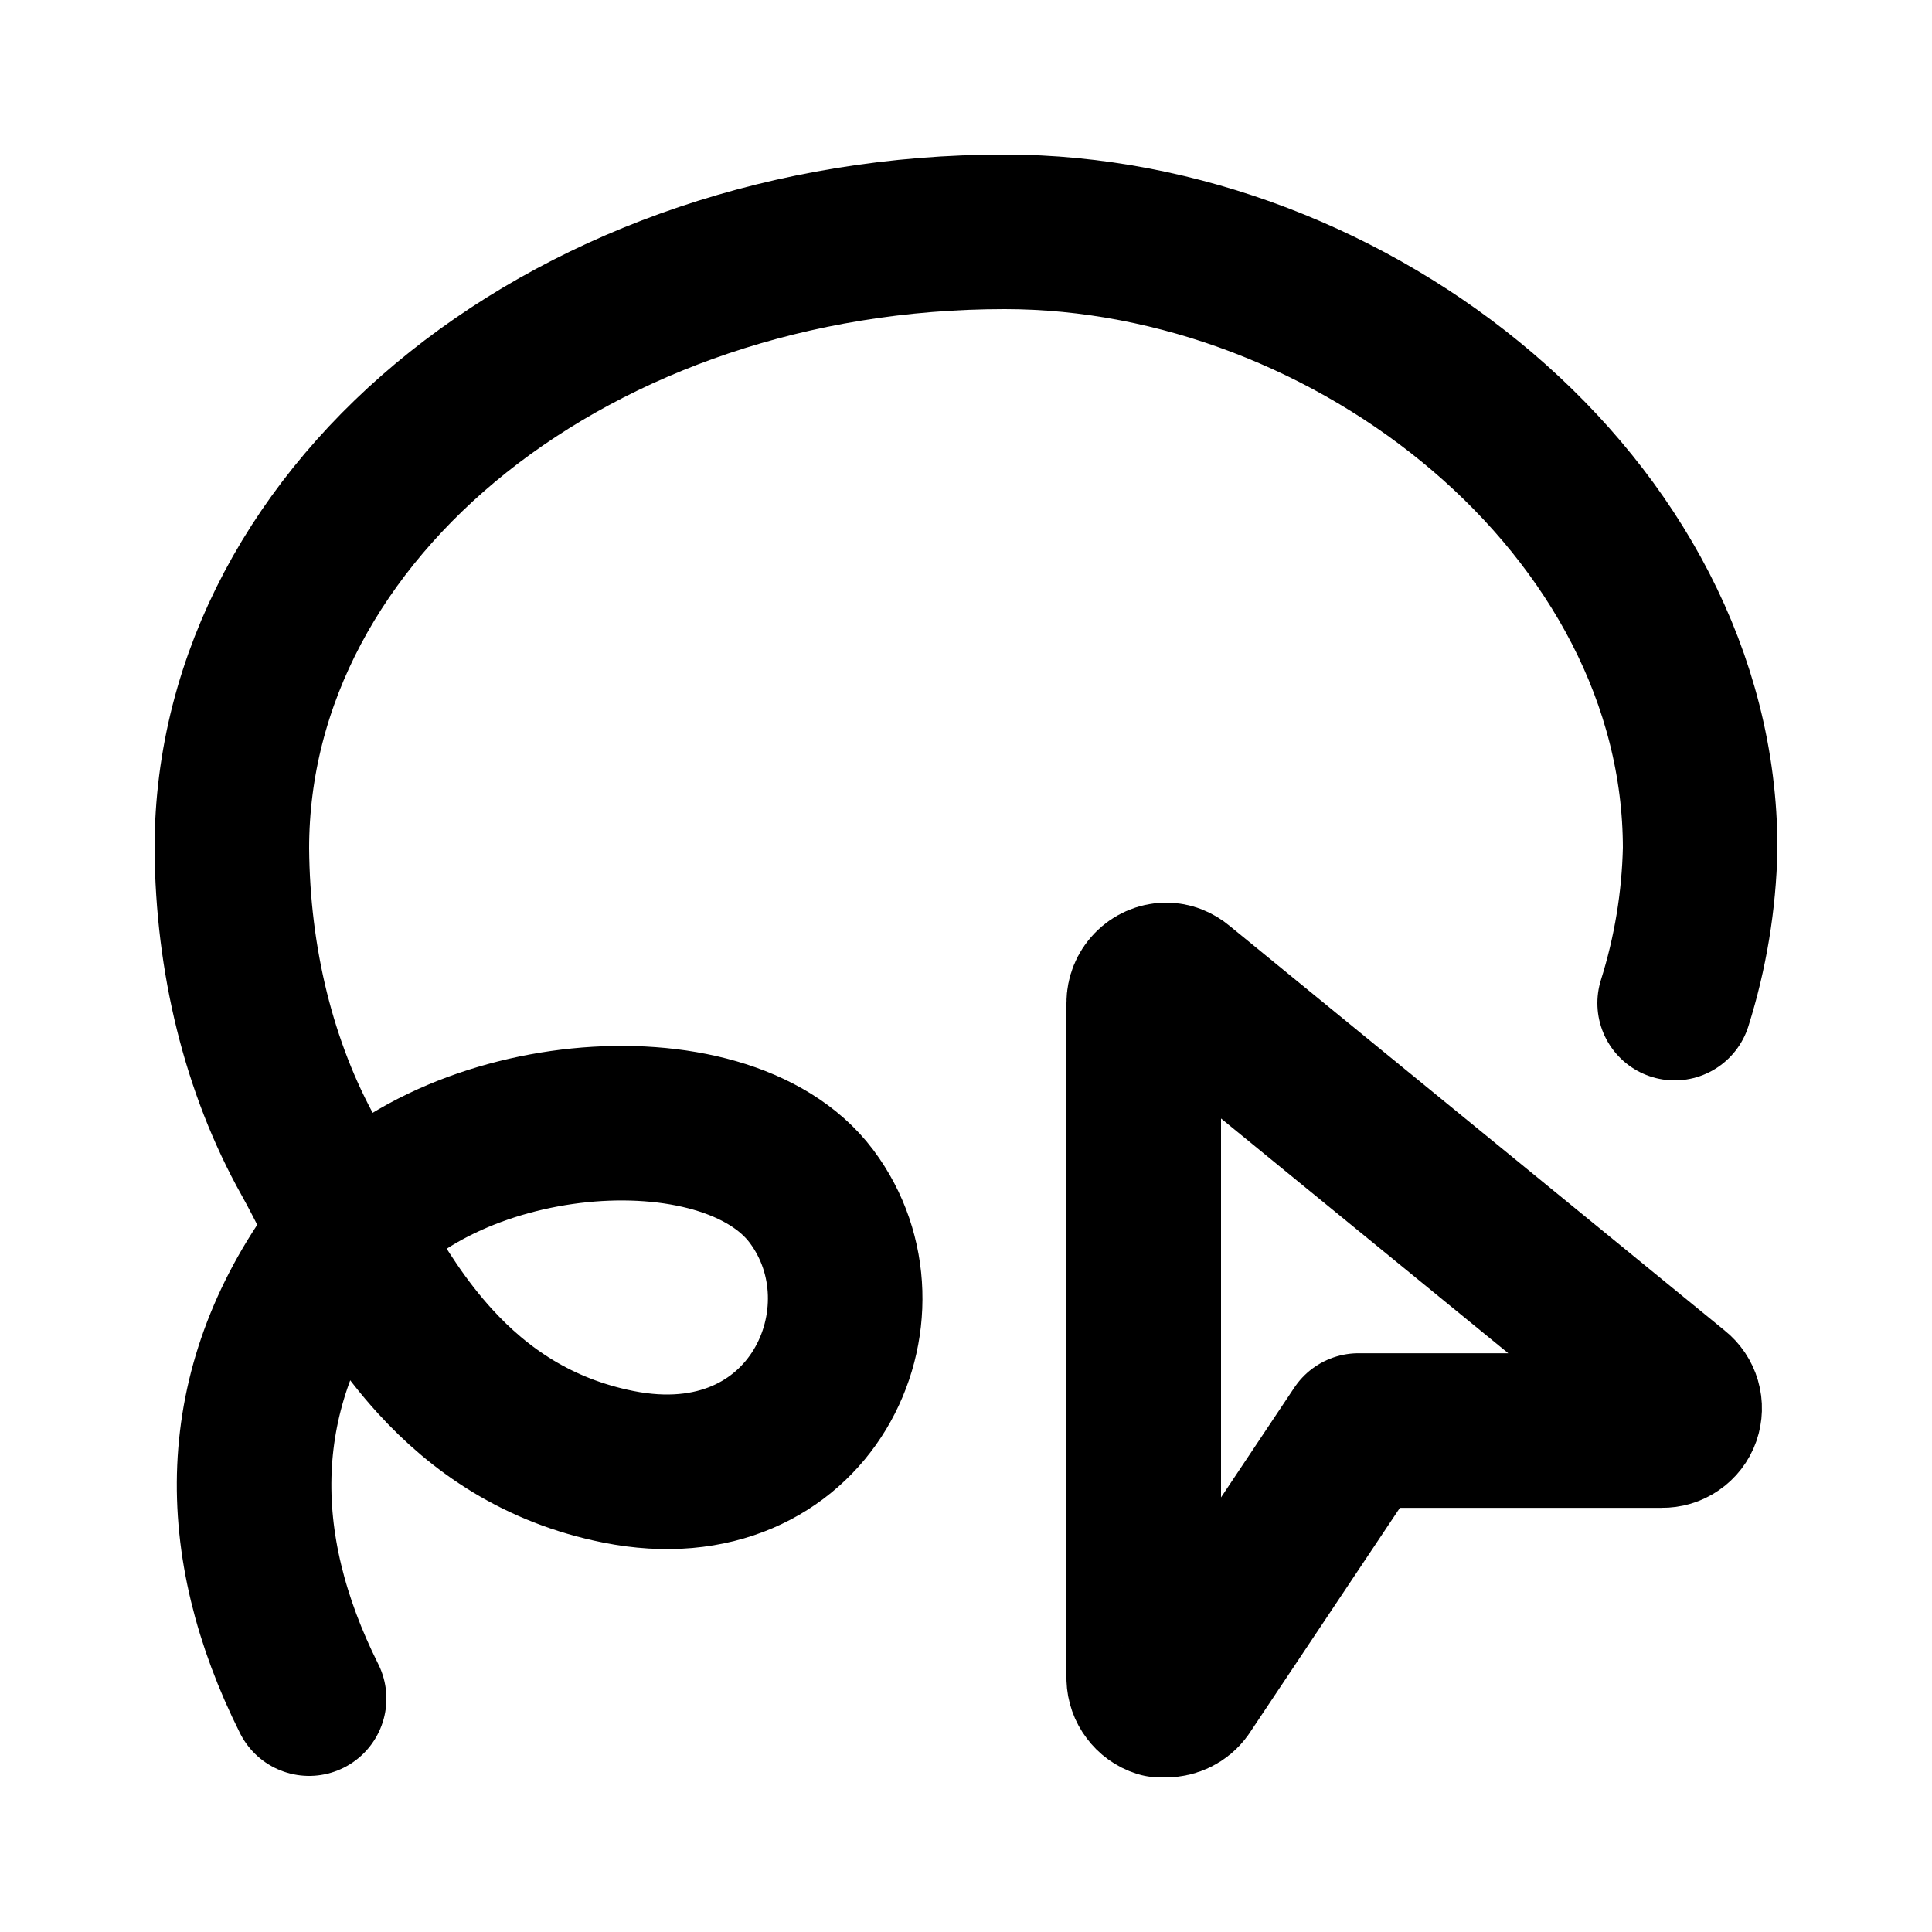
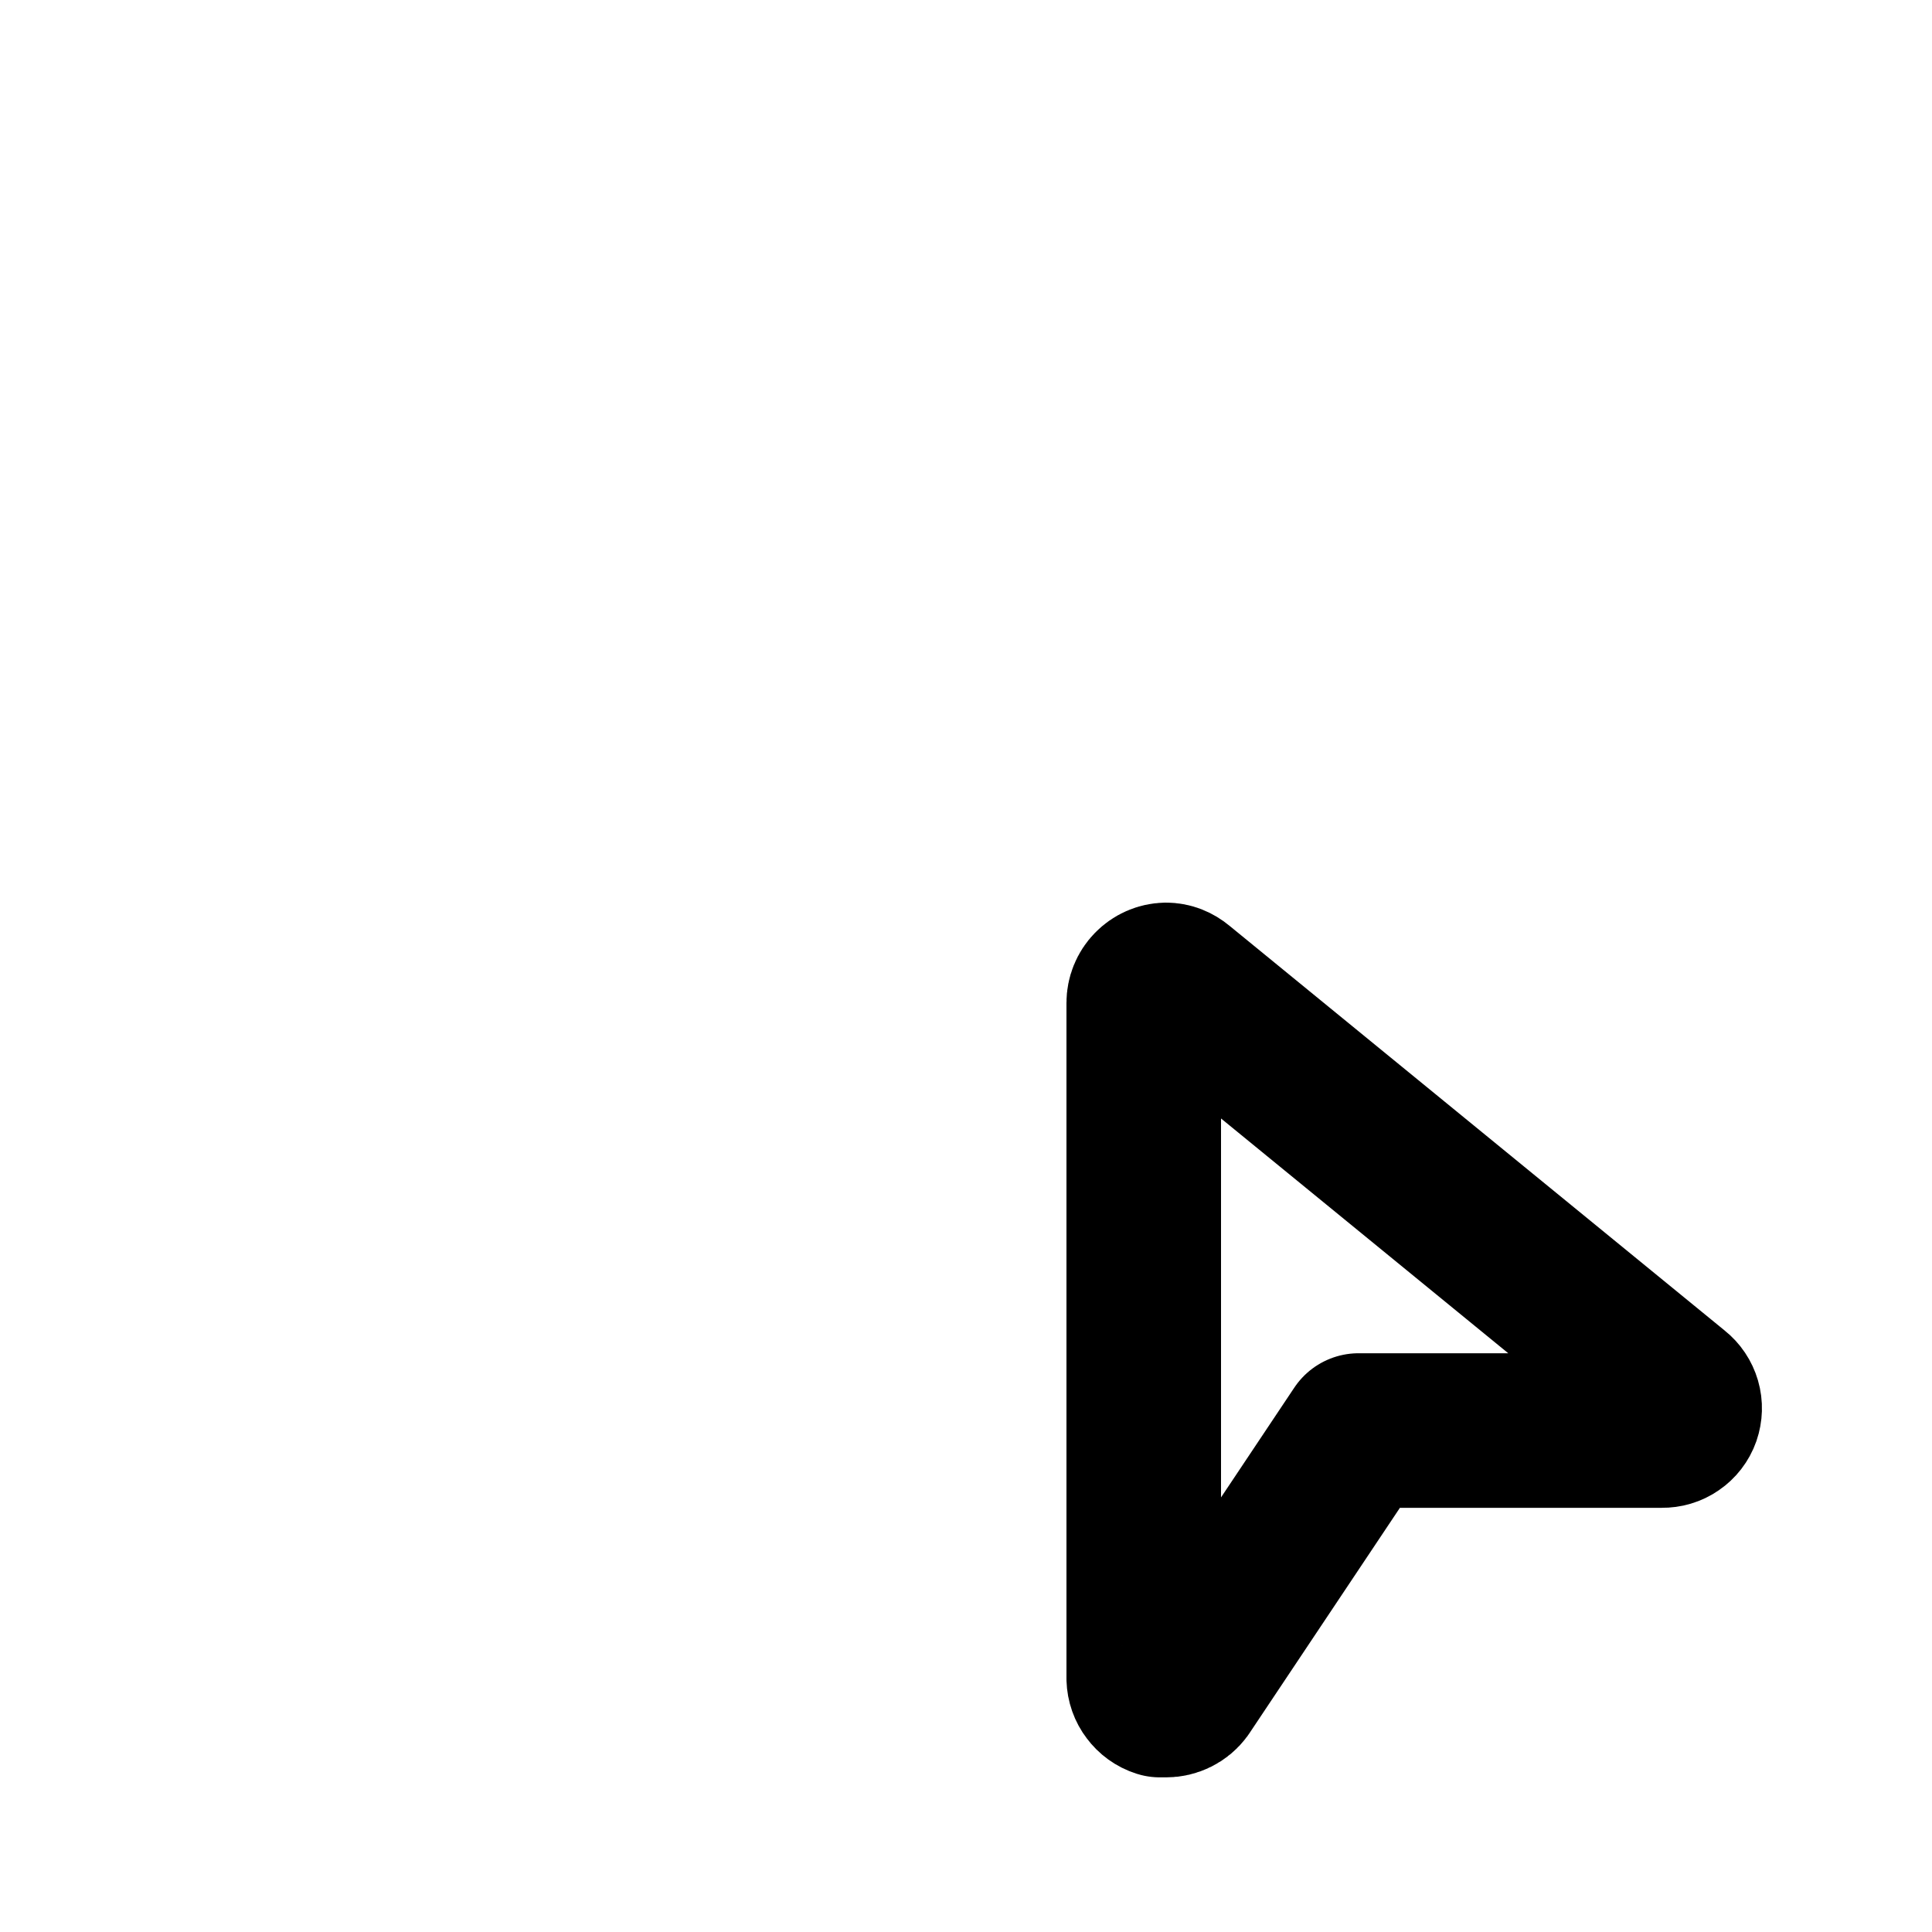
<svg xmlns="http://www.w3.org/2000/svg" width="25" height="25" viewBox="0 0 25 25" fill="none">
-   <path d="M21.67 12.98C21.874 12.332 21.985 11.659 22 10.98C22 6.56 17.5 3 13 3C7.48 3 3 6.56 3 10.98C3.011 12.422 3.348 13.815 4 14.98C4.38 15.659 4.827 16.736 5.63 17.616C6.203 18.244 6.958 18.772 8 18.98C10.5 19.48 11.625 16.98 10.5 15.48C9.375 13.98 5.68 14.309 4.34 16.145C3 17.98 3 19.98 4 21.98" stroke="black" stroke-width="2" stroke-linecap="round" stroke-linejoin="round" />
  <path d="M15.088 21.999H15.01C14.95 21.98 14.898 21.942 14.861 21.892C14.823 21.843 14.802 21.782 14.8 21.72V12.977C14.8 12.9 14.83 12.825 14.884 12.77C14.938 12.714 15.011 12.682 15.088 12.68C15.158 12.68 15.219 12.706 15.272 12.75L21.689 17.995C21.737 18.033 21.771 18.084 21.788 18.142C21.805 18.2 21.803 18.262 21.783 18.32C21.763 18.377 21.725 18.426 21.675 18.46C21.625 18.495 21.566 18.512 21.505 18.511H17.58L15.333 21.877C15.305 21.915 15.268 21.946 15.225 21.967C15.183 21.988 15.136 21.999 15.088 21.999Z" stroke="black" stroke-width="2" stroke-linecap="round" stroke-linejoin="round" />
</svg>